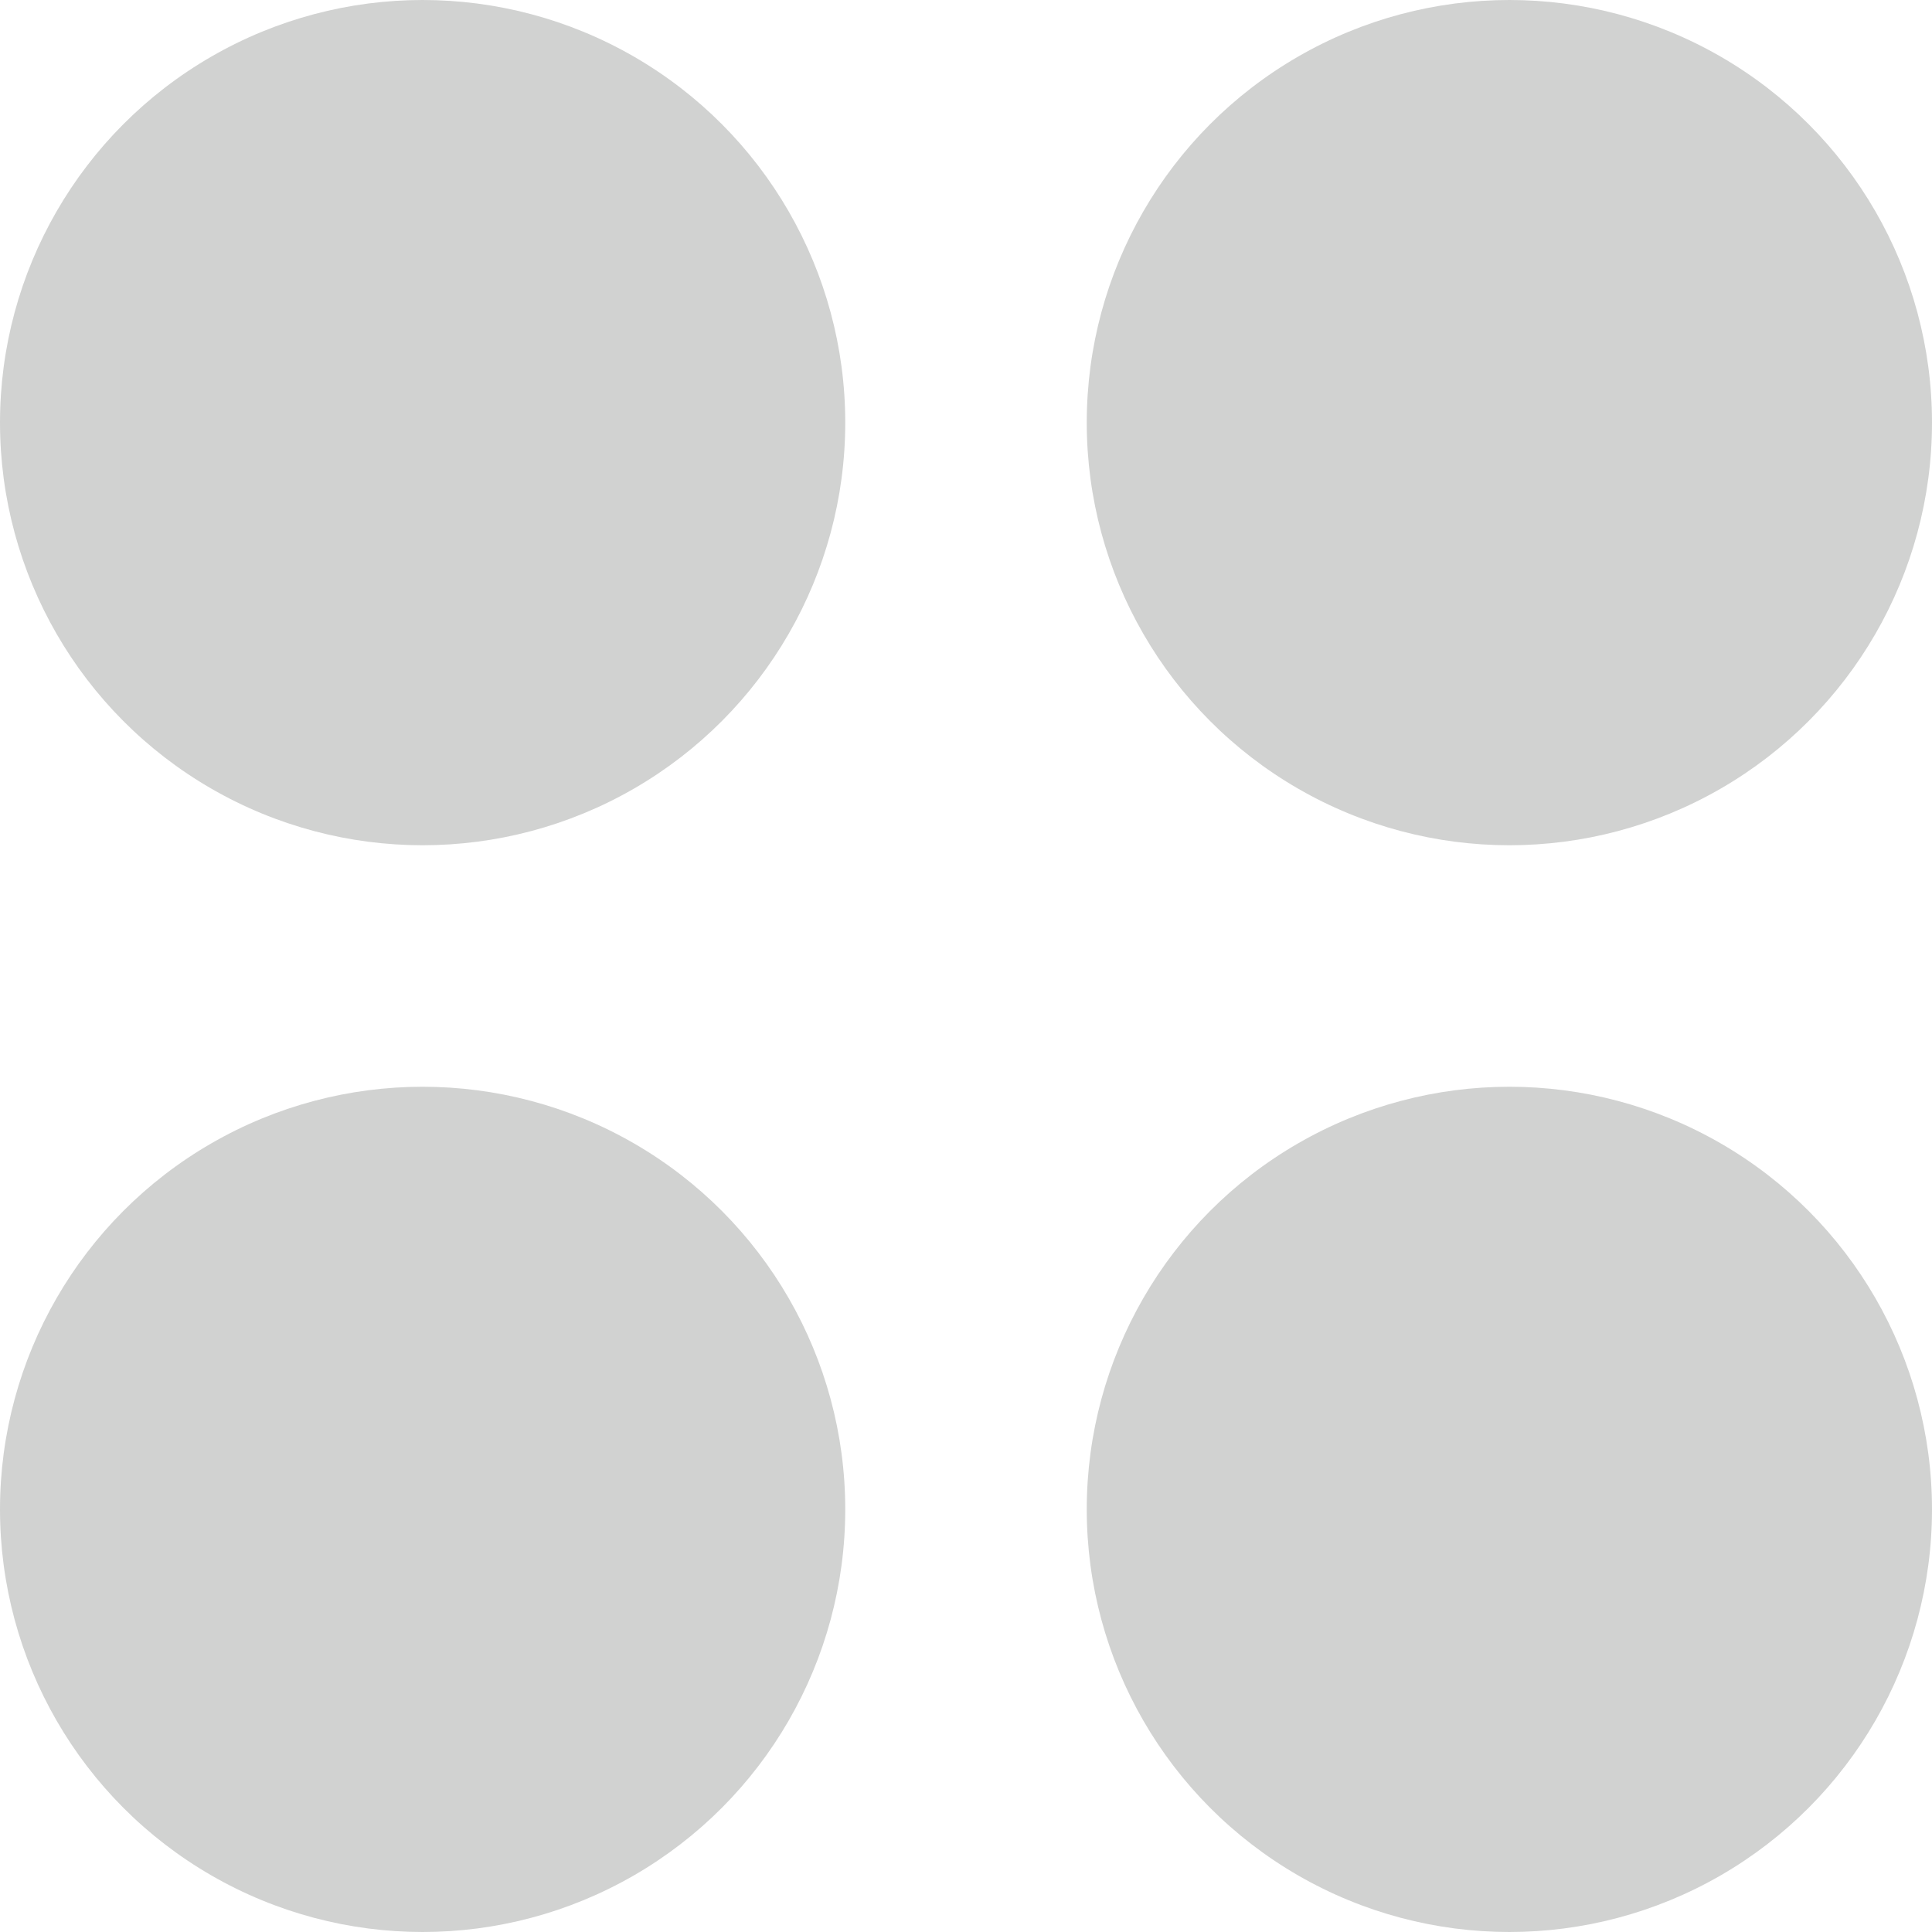
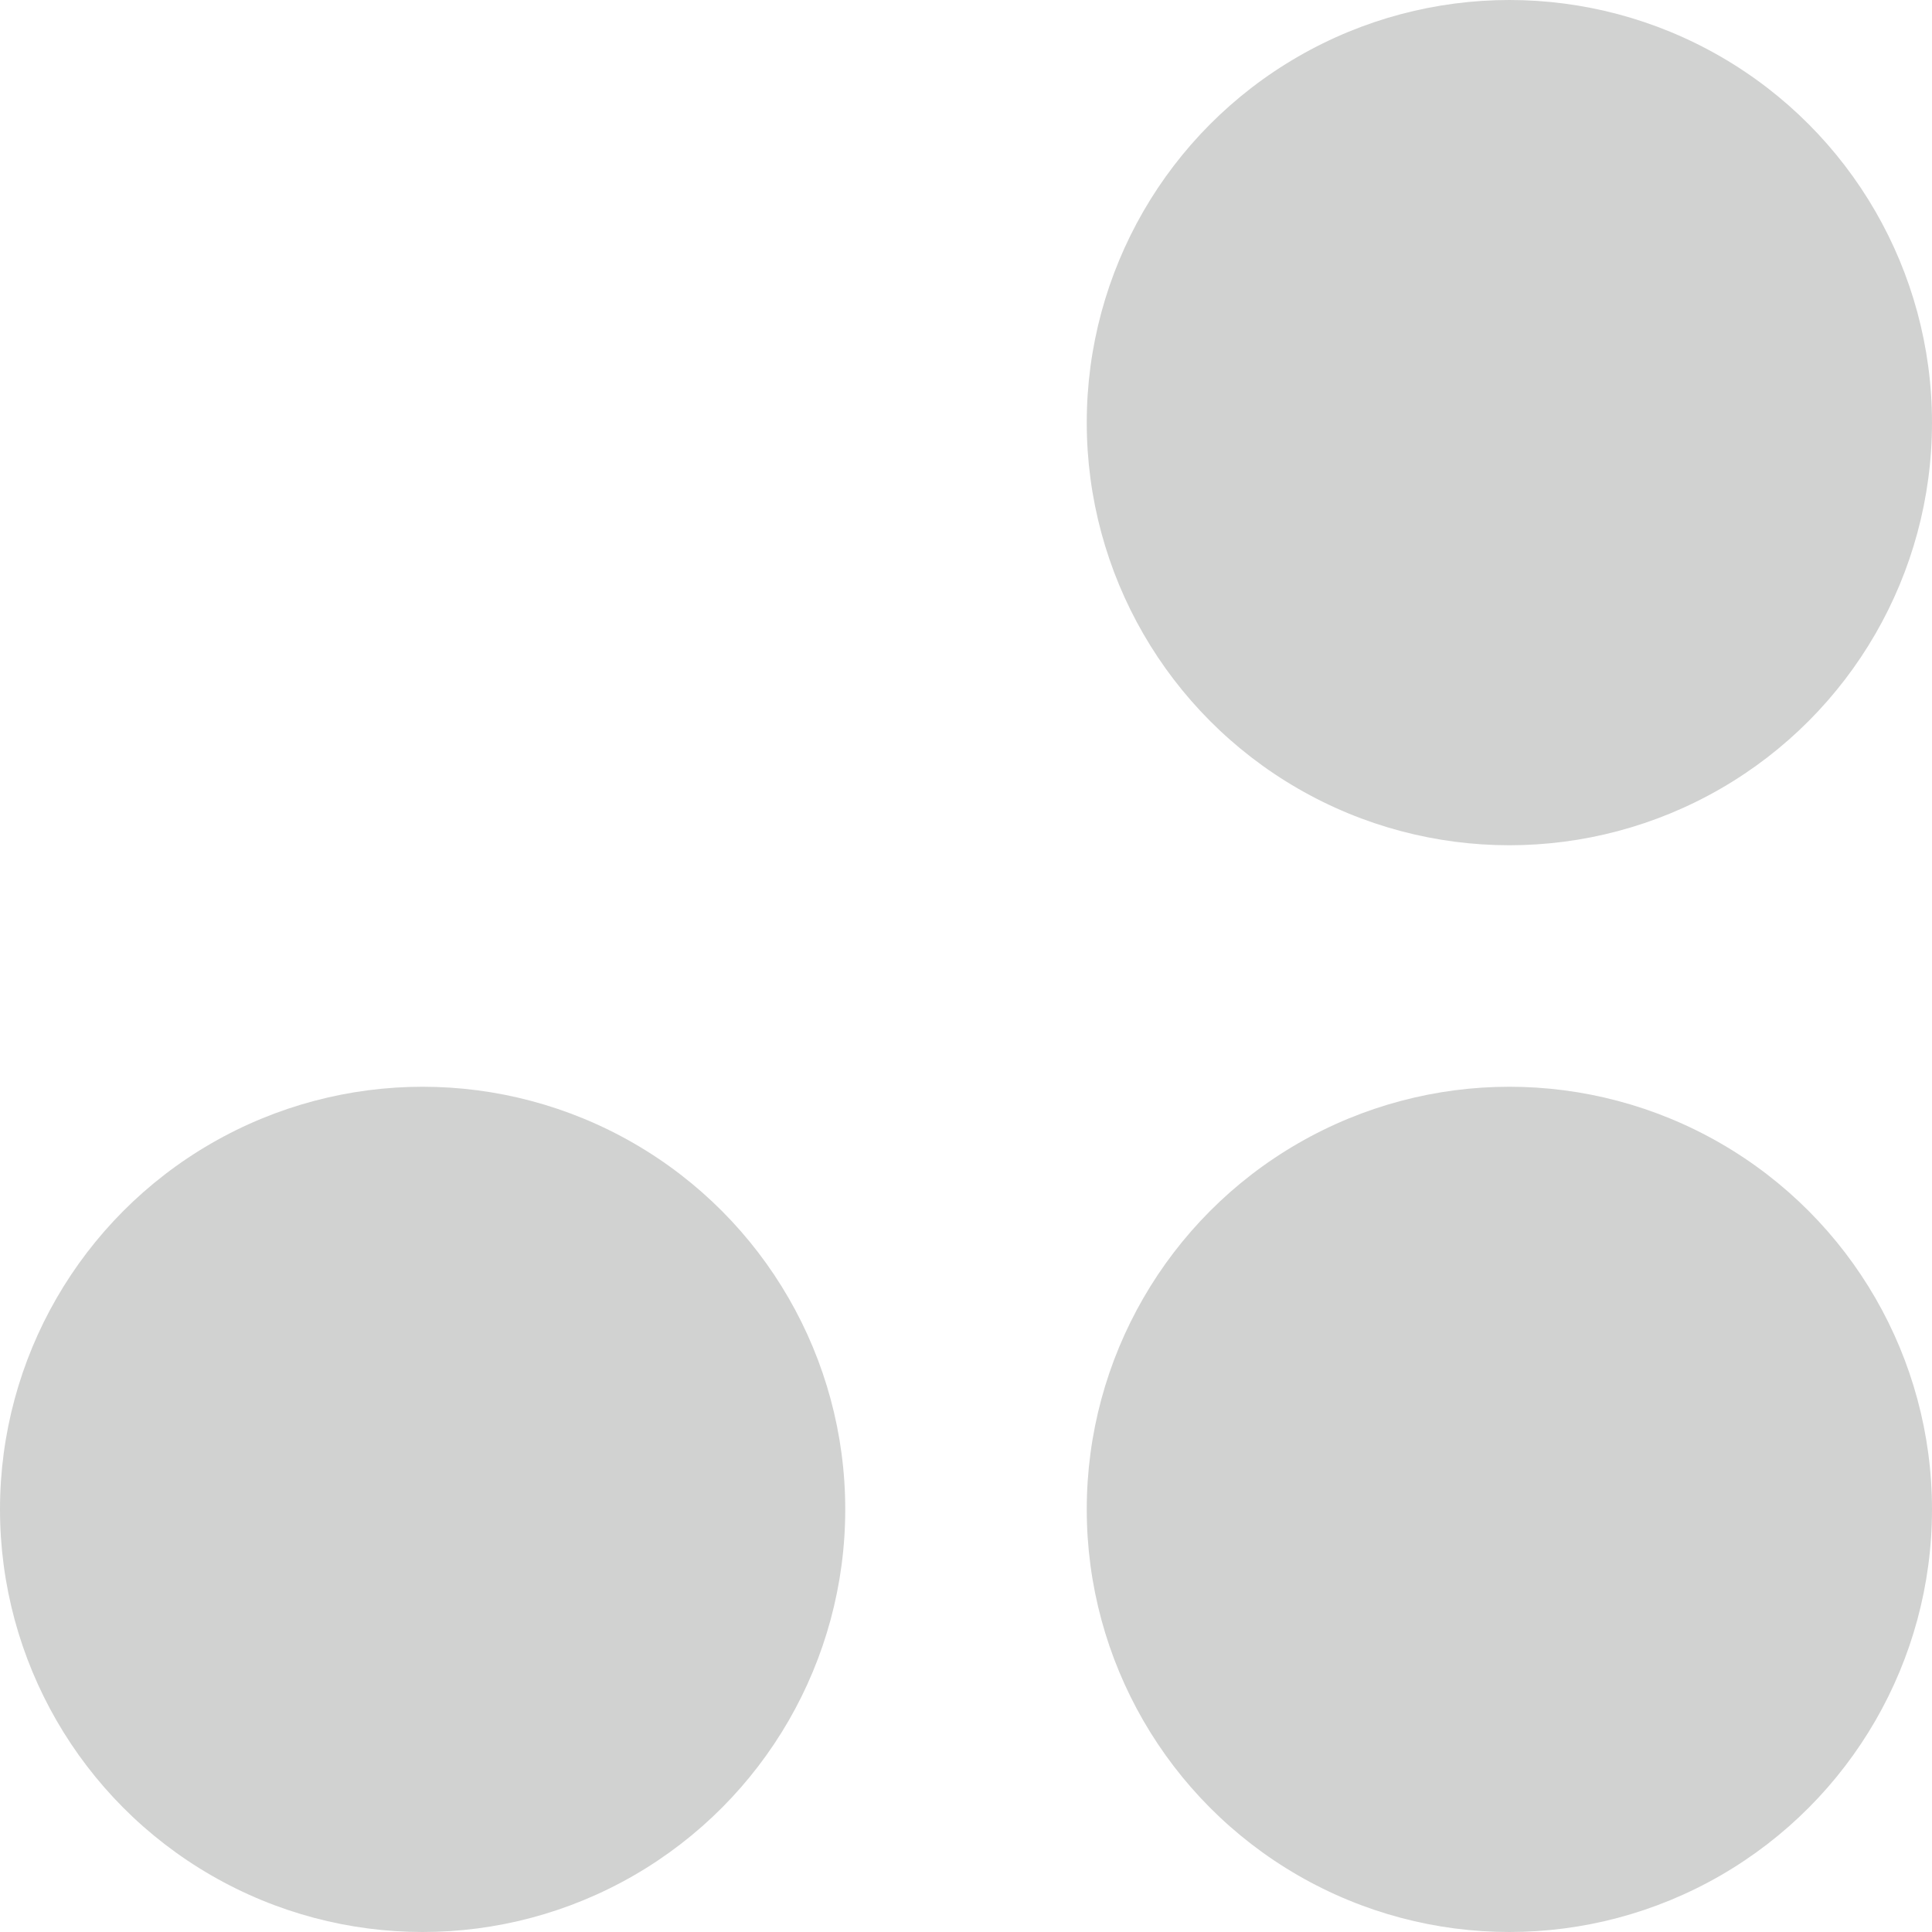
<svg xmlns="http://www.w3.org/2000/svg" version="1.1" id="Layer_1" x="0px" y="0px" width="16px" height="16px" viewBox="0 0 16 16" enable-background="new 0 0 16 16" xml:space="preserve">
  <circle fill="#D1D2D1" cx="12.5" cy="3.5" r="3.5" />
-   <circle fill="#D1D2D1" cx="3.5" cy="3.5" r="3.5" />
  <circle fill="#D1D2D1" cx="12.5" cy="12.5" r="3.5" />
  <circle fill="#D1D2D1" cx="3.5" cy="12.5" r="3.5" />
</svg>